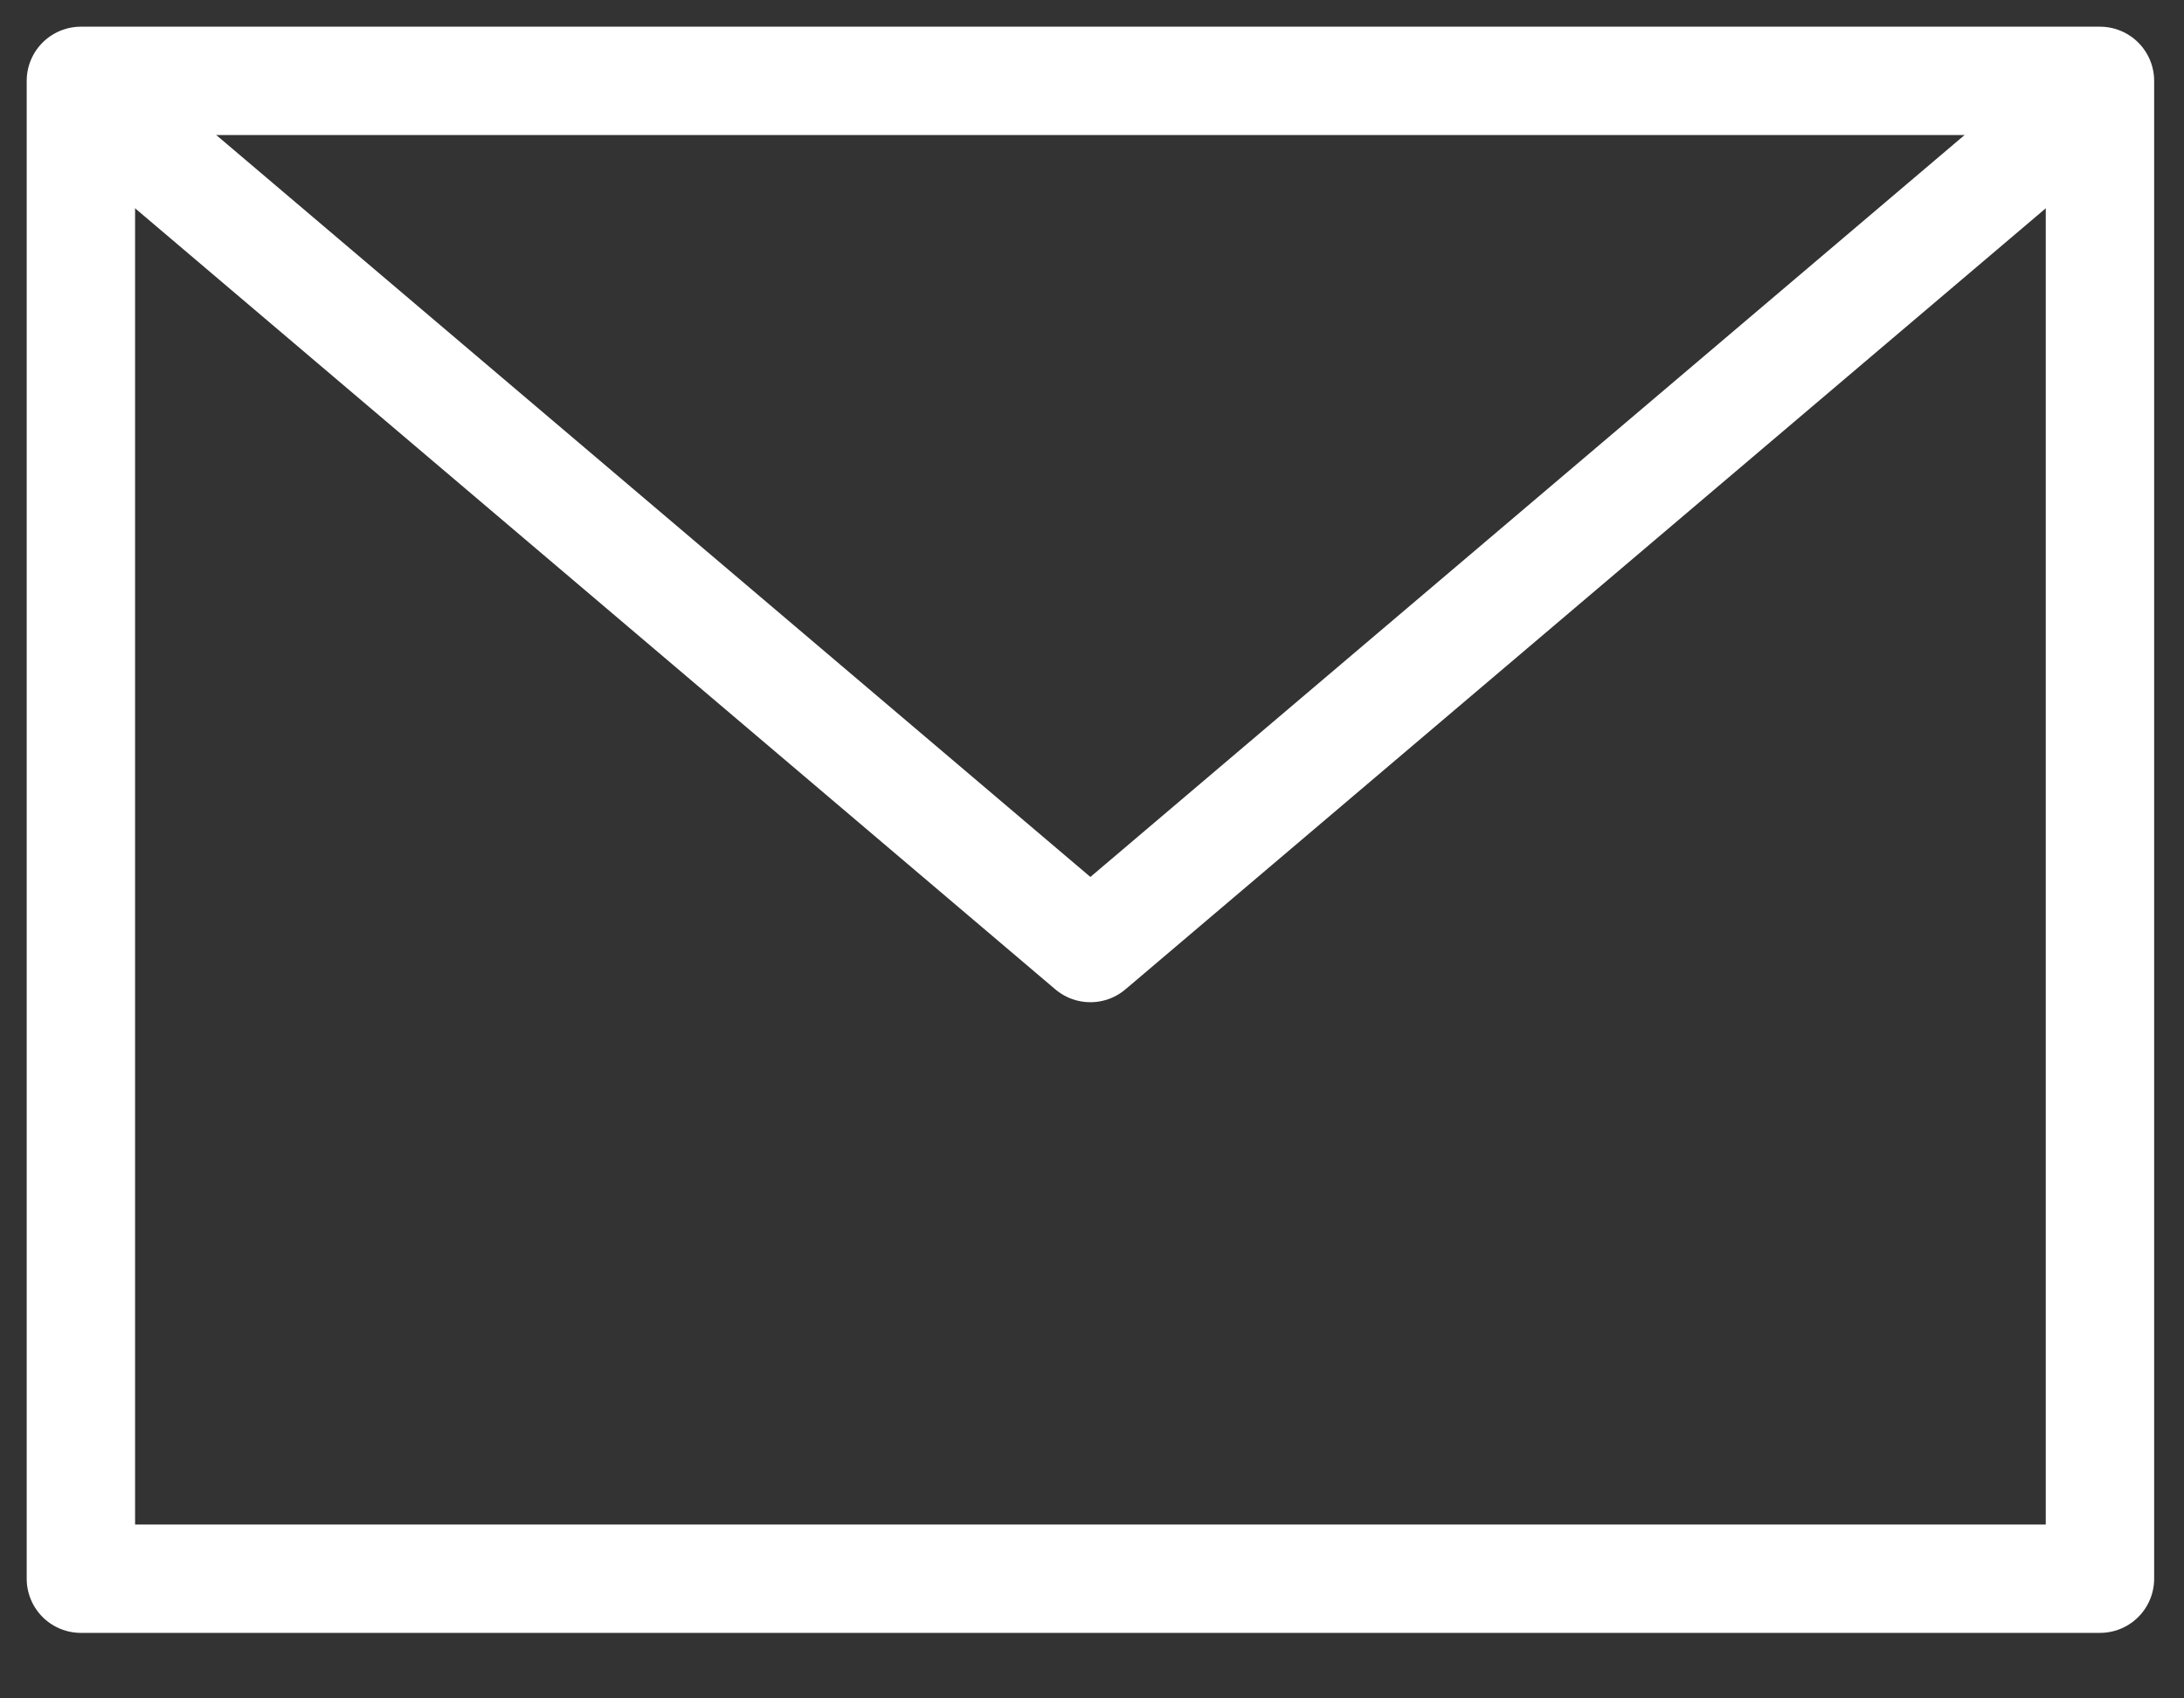
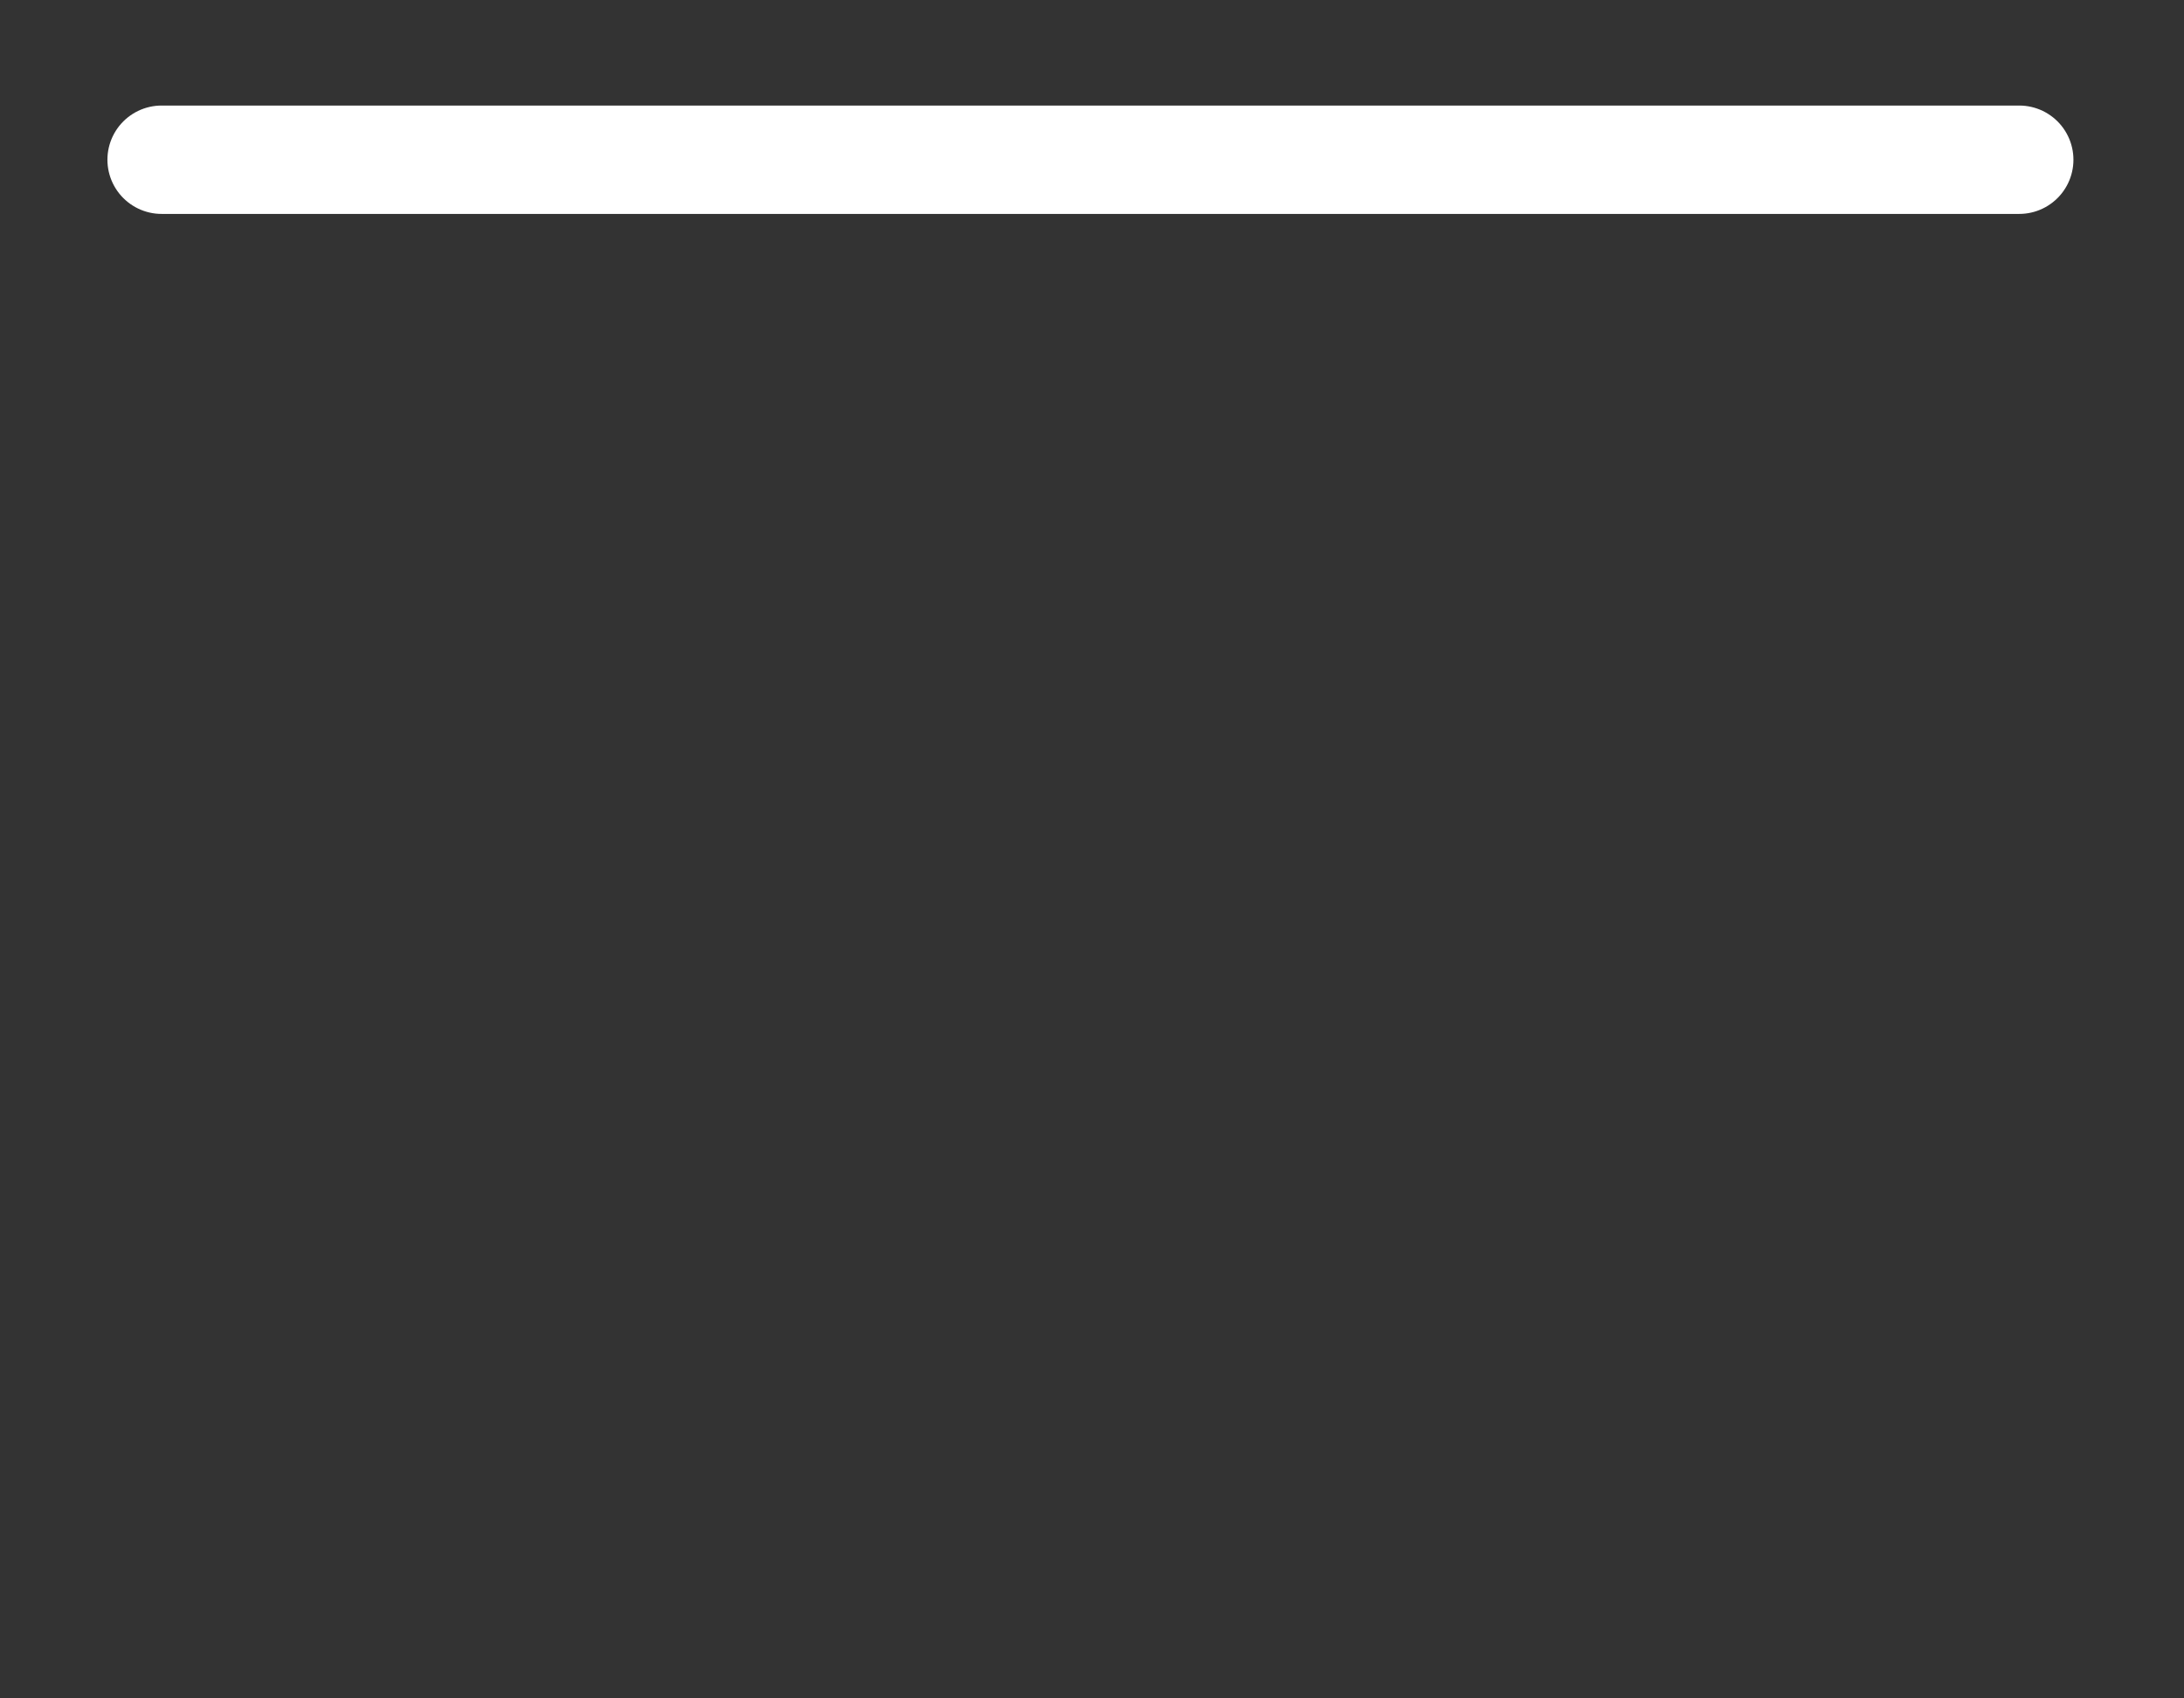
<svg xmlns="http://www.w3.org/2000/svg" width="27" height="21" viewBox="0 0 27 21" fill="none">
  <rect x="0" y="0" width="27" height="21" fill="#333333" stroke="none" />
  <g id="Group 24">
-     <path id="Path" fill-rule="evenodd" clip-rule="evenodd" d="M1 1H25.961V19.52H1V1Z" stroke="white" stroke-width="1.34" stroke-linecap="round" stroke-linejoin="round" />
-     <path id="Path_2" d="M1.998 1.975L13.48 11.722L24.963 1.975" stroke="white" stroke-width="1.34" stroke-linecap="round" stroke-linejoin="round" />
+     <path id="Path_2" d="M1.998 1.975L24.963 1.975" stroke="white" stroke-width="1.34" stroke-linecap="round" stroke-linejoin="round" />
  </g>
</svg>